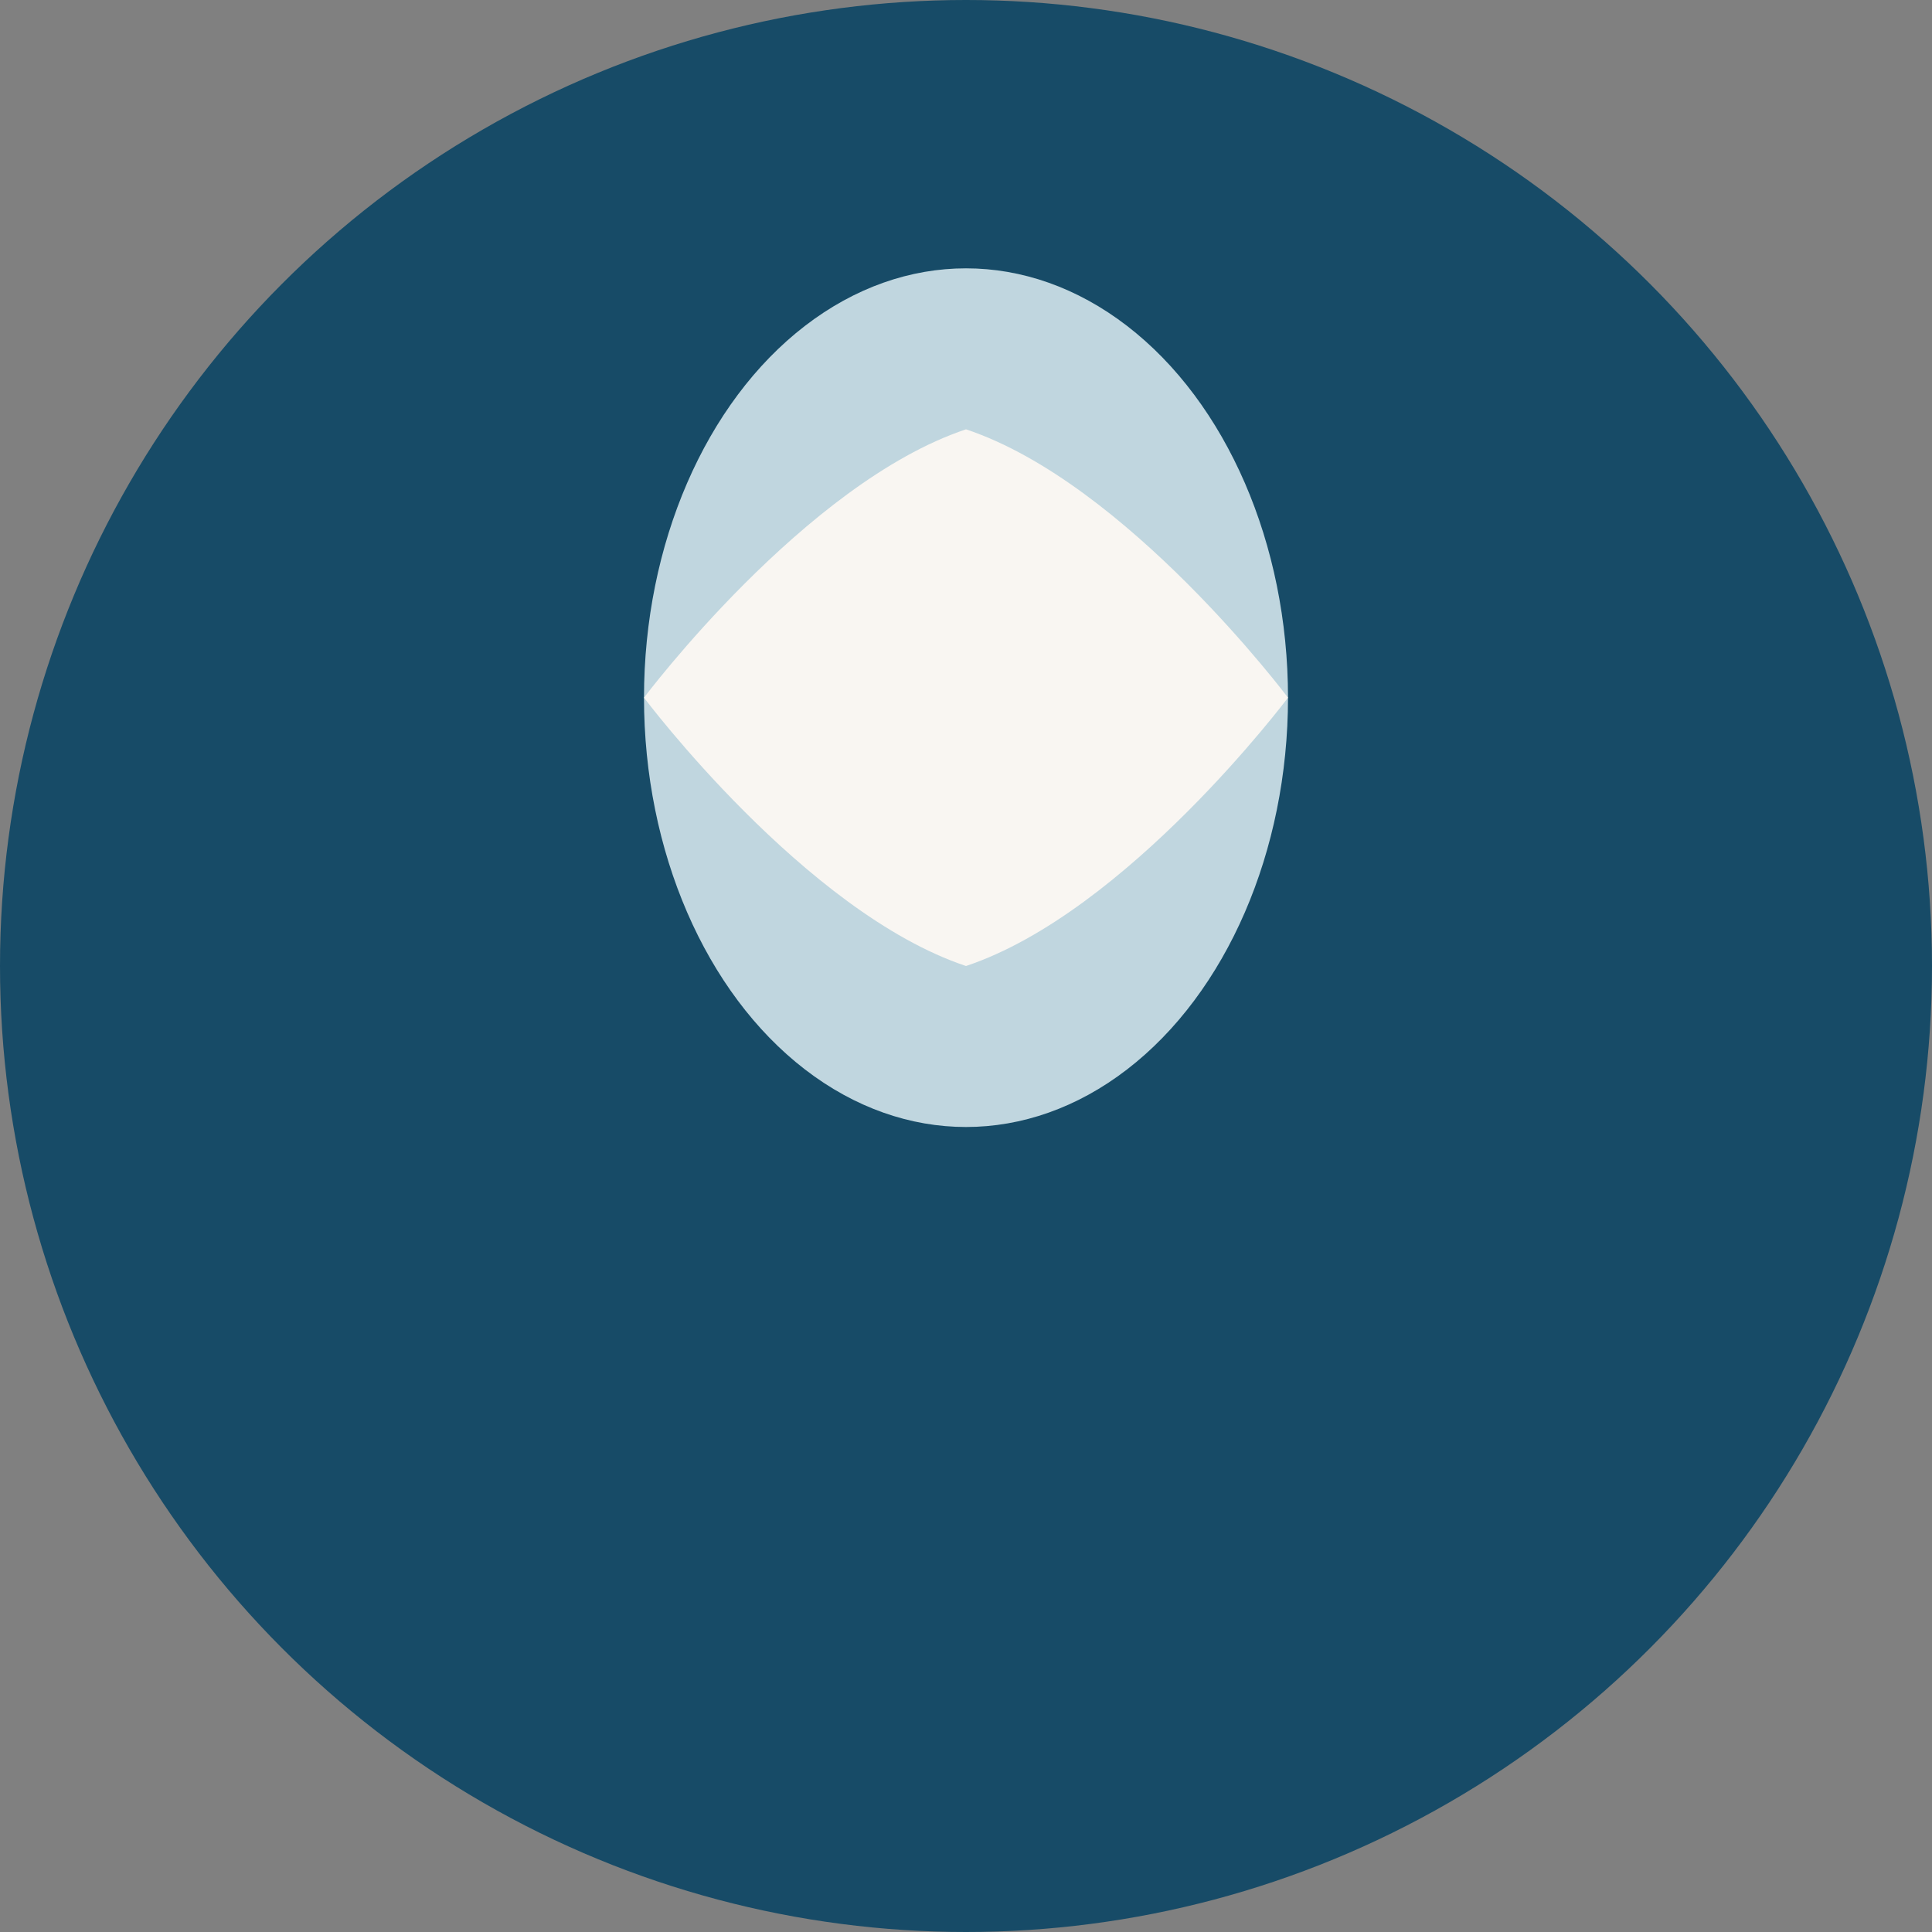
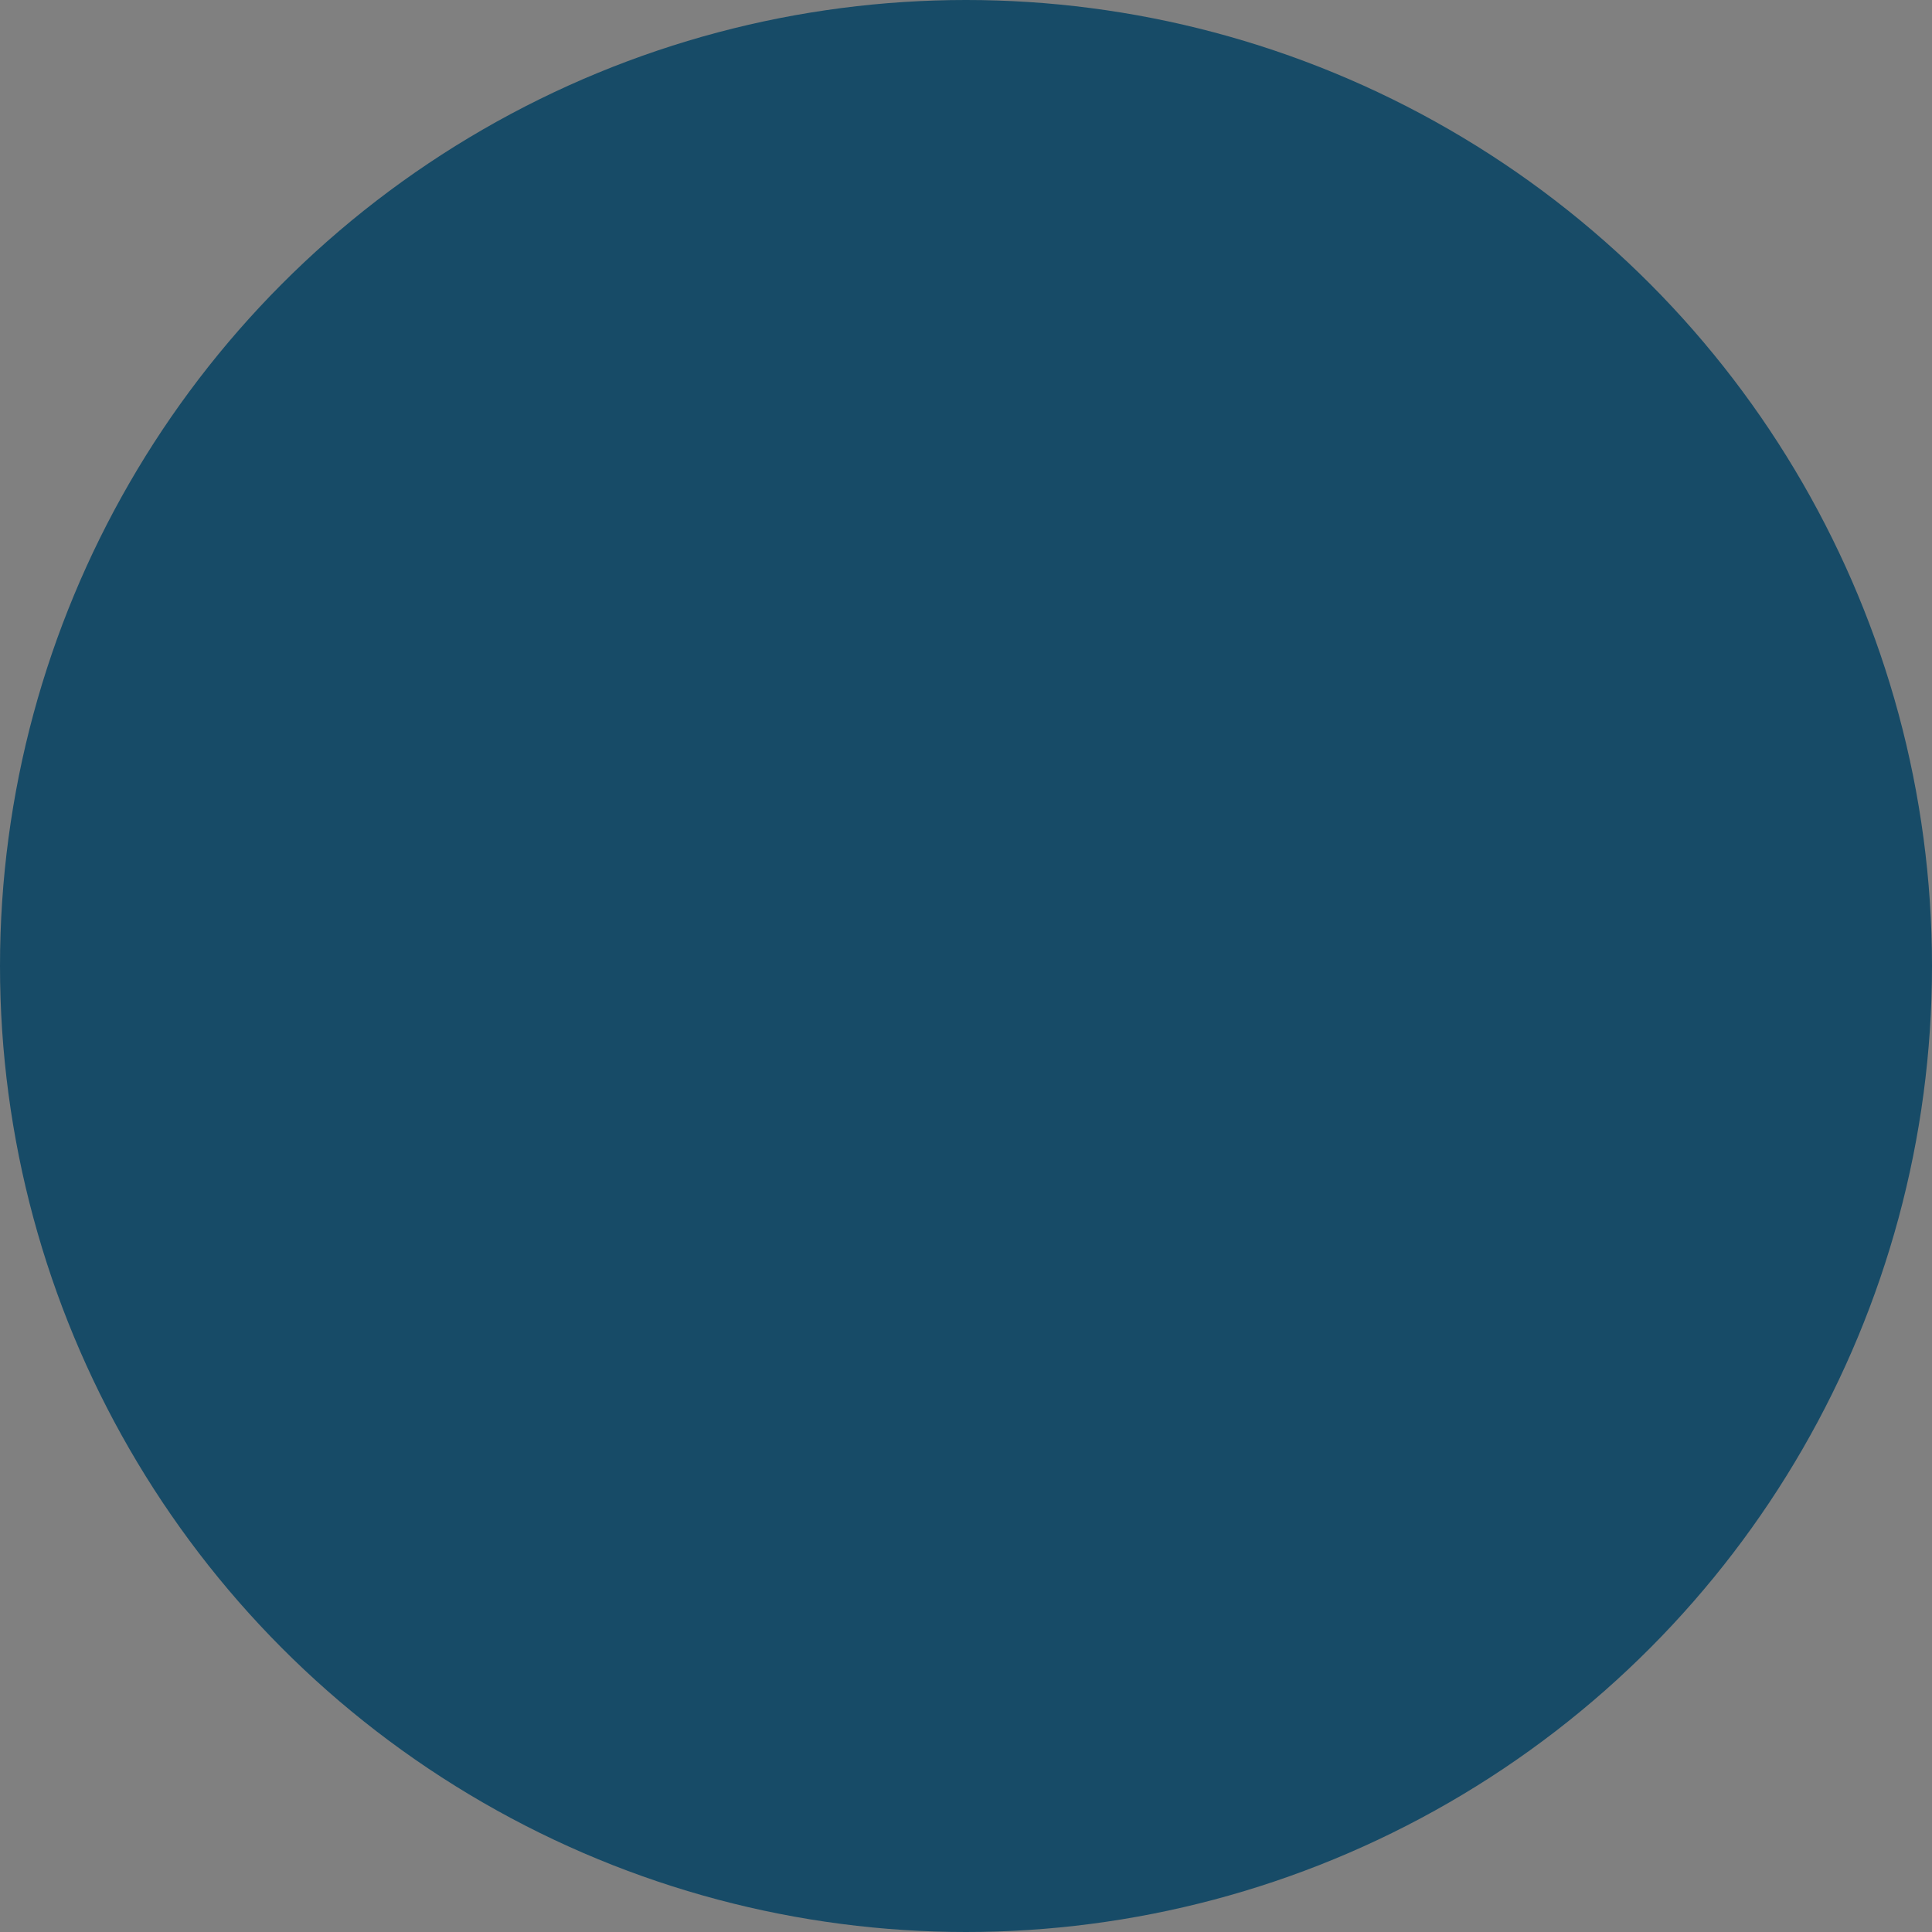
<svg xmlns="http://www.w3.org/2000/svg" width="36" height="36" viewBox="0 0 36 36">
  <rect x="0" y="0" width="36" height="36" fill="#808080" stroke="none" />
  <circle cx="18" cy="18" r="18" fill="#174B67" />
-   <ellipse cx="18" cy="13" rx="6" ry="8" fill="#C0D6DF" />
-   <path d="M18 8c3 1 6 5 6 5s-3 4-6 5c-3-1-6-5-6-5s3-4 6-5z" fill="#F9F6F2" />
</svg>